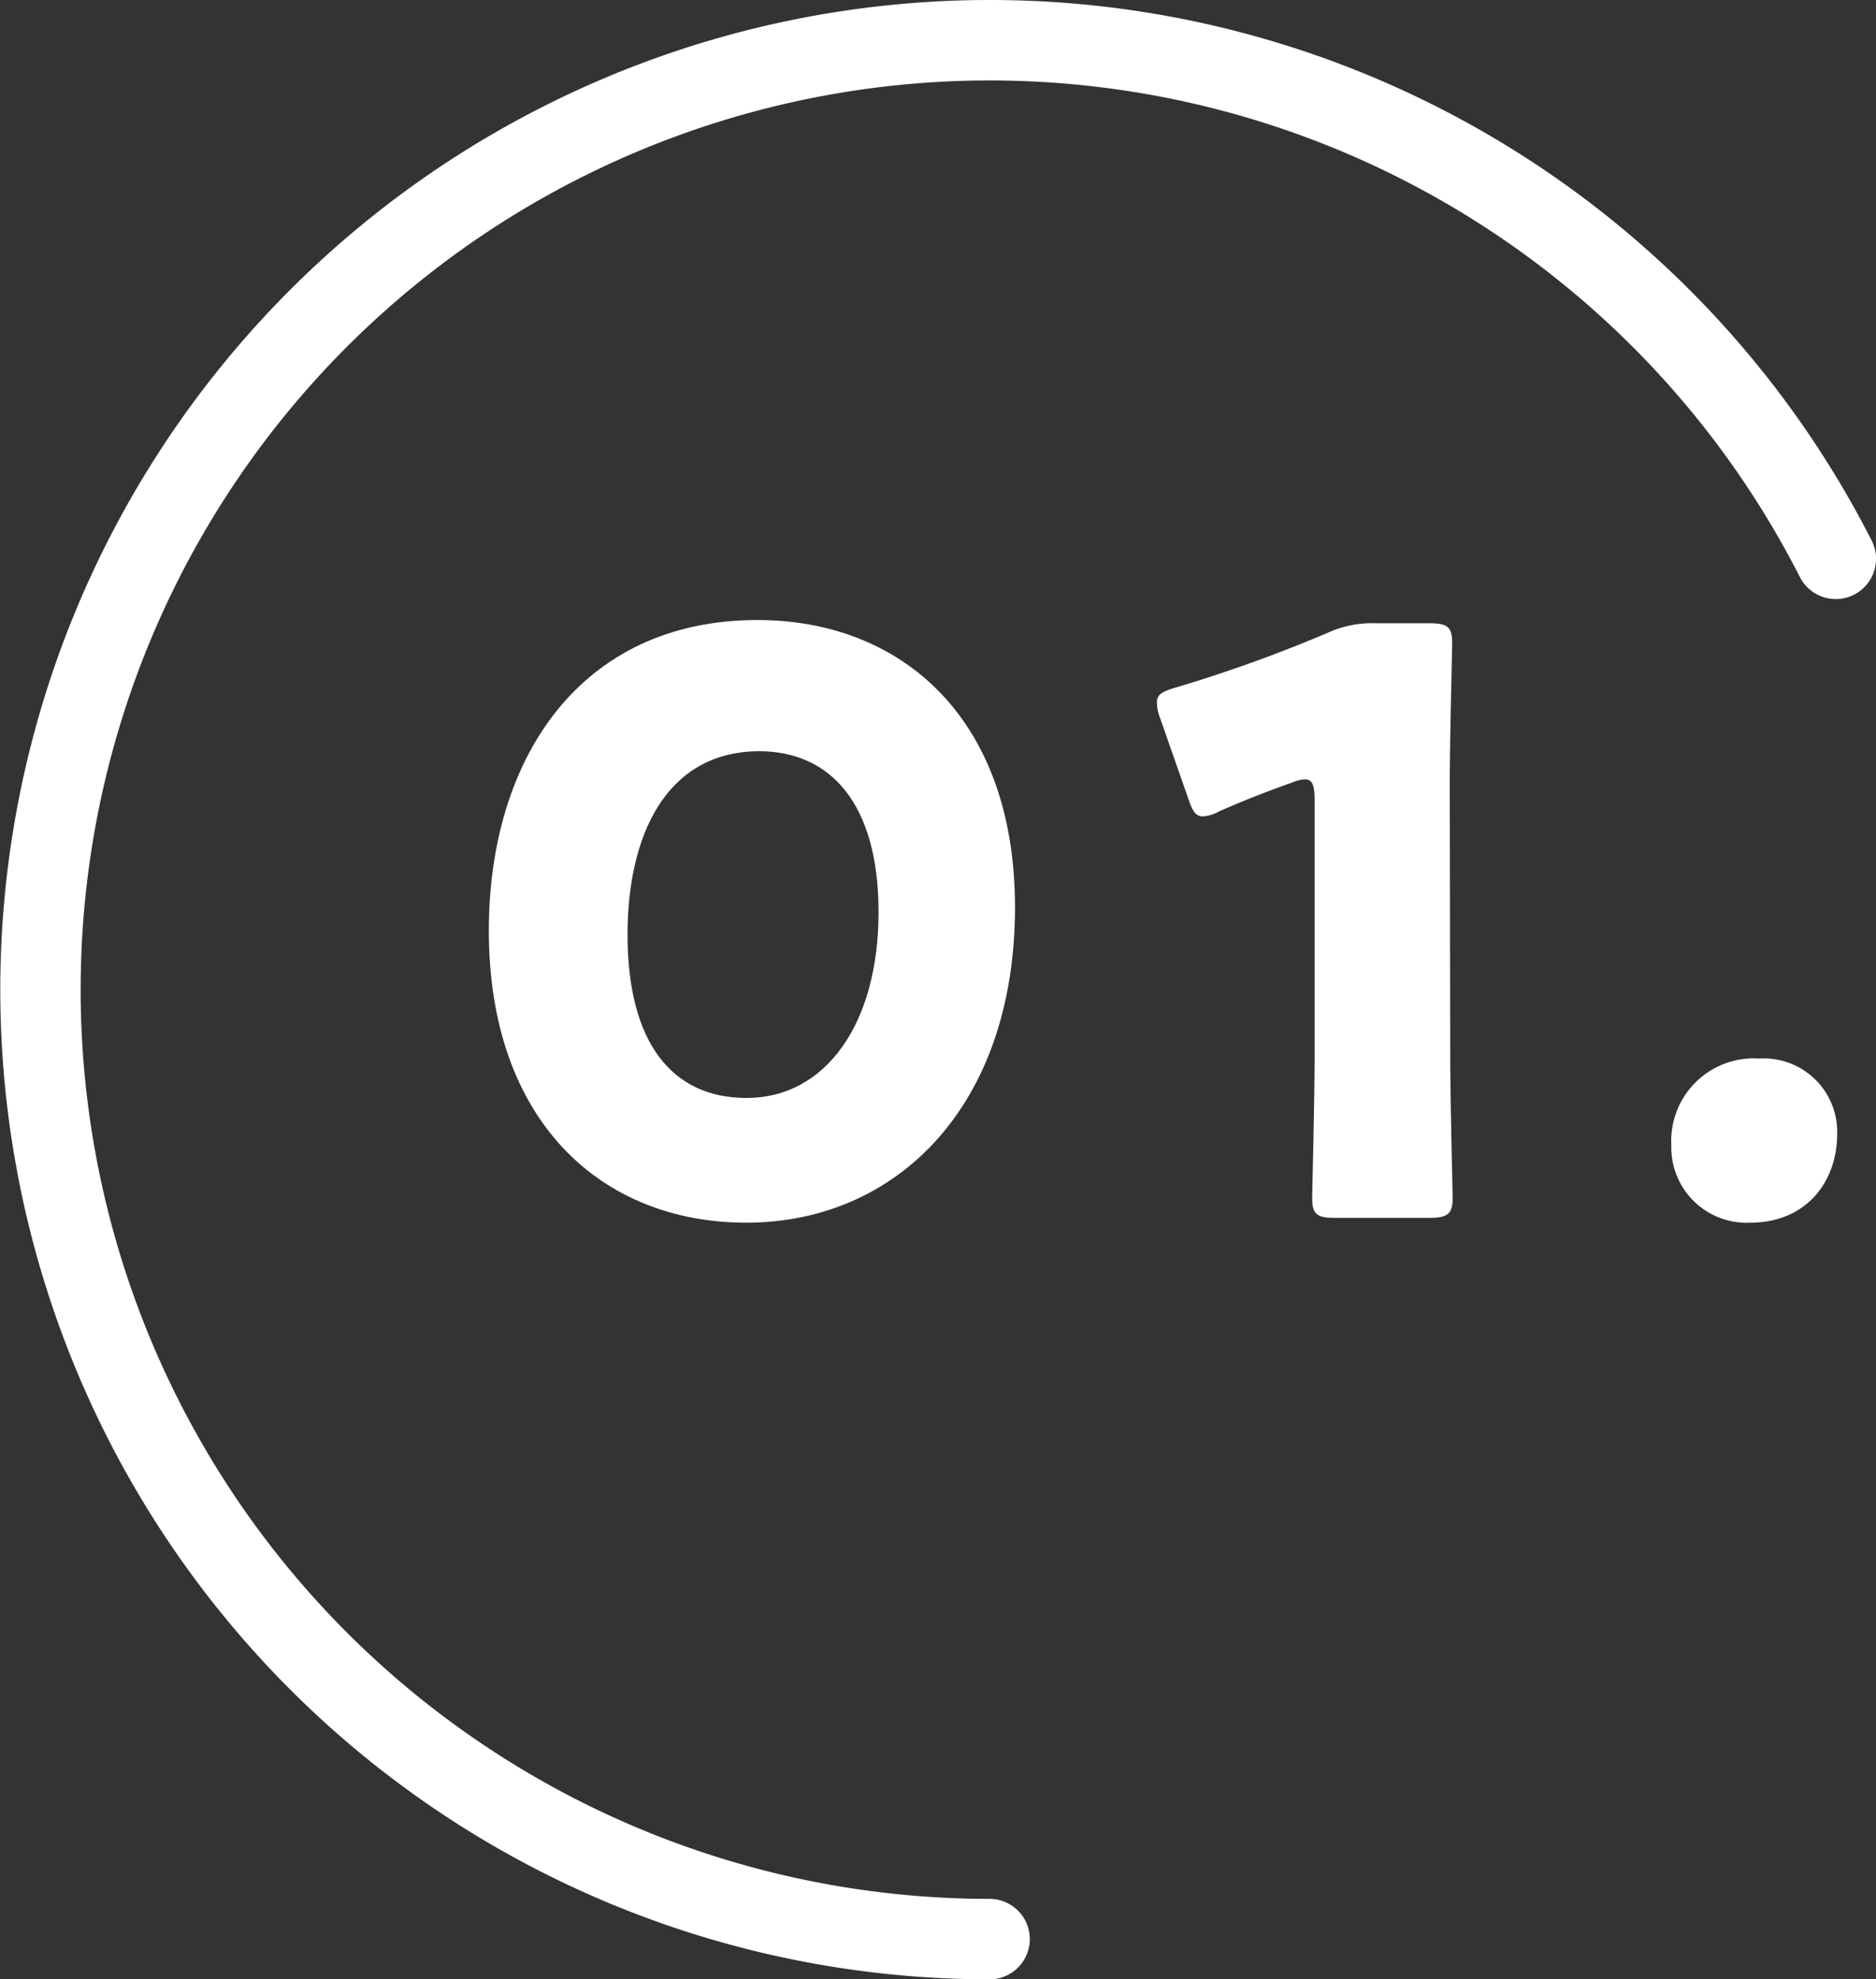
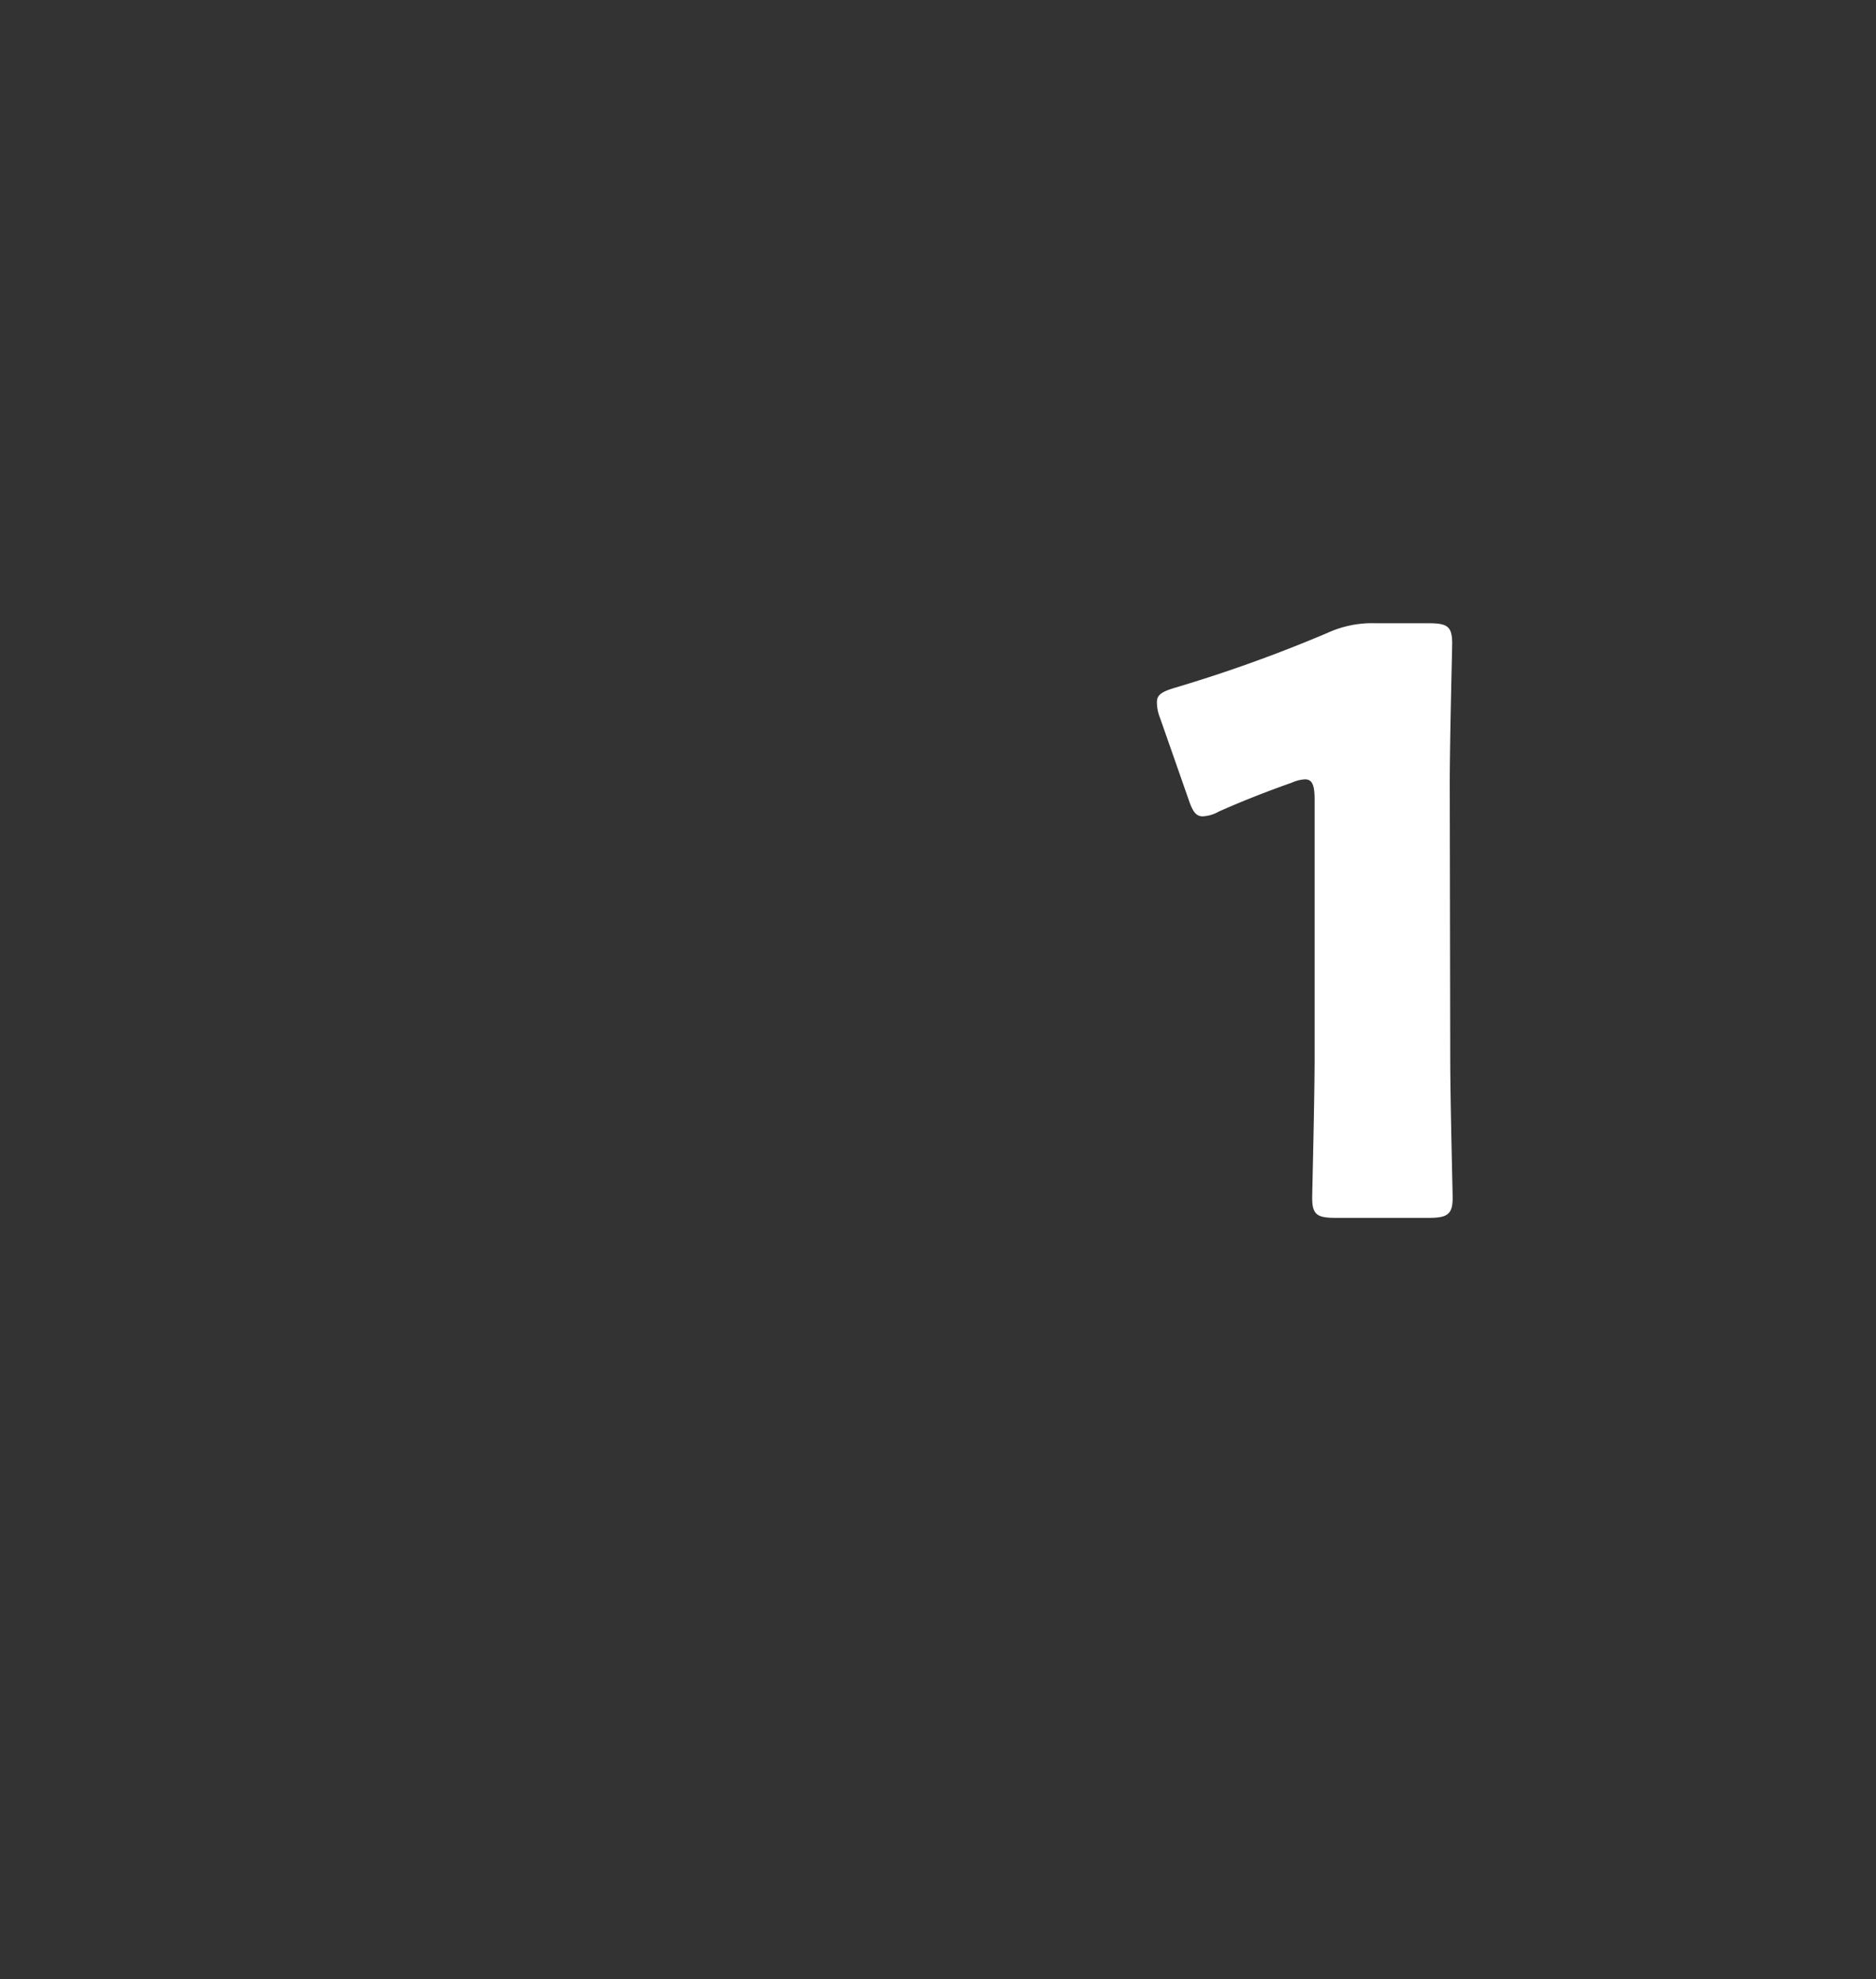
<svg xmlns="http://www.w3.org/2000/svg" viewBox="0 0 116.59 123">
  <rect x="0" y="0" width="116.59" height="123" fill="#333333" stroke="none" />
  <defs>
    <style>.cls-1{fill:#fff;}</style>
  </defs>
  <title>Asset 1</title>
  <g id="Layer_2" data-name="Layer 2">
    <g id="デザイン">
-       <path class="cls-1" d="M61.5,123a61.5,61.5,0,1,1,54.82-89.41,2.5,2.5,0,1,1-4.46,2.27A56.5,56.5,0,1,0,61.5,118a2.5,2.5,0,0,1,0,5Z" />
-       <path class="cls-1" d="M63.08,56.38c0,12.4-7.4,19.6-16.7,19.6-9,0-16-6.3-16-18.15,0-10.65,5.65-19.3,16.7-19.3C55.93,38.53,63.08,44.53,63.08,56.38ZM39,58.08c0,6.7,2.75,10.15,7.4,10.15,4.9,0,8.2-4.6,8.2-11.55,0-6.7-2.95-10-7.45-10C41.33,46.73,39,52,39,58.08Z" />
      <path class="cls-1" d="M90.13,65.68c0,2.65.15,8.4.15,8.75,0,1-.3,1.25-1.45,1.25H83c-1.15,0-1.45-.2-1.45-1.25,0-.35.15-6.1.15-8.75v-16c0-.9-.15-1.25-.6-1.25a2.25,2.25,0,0,0-.8.2c-1.7.6-3.2,1.2-4.55,1.8a2.25,2.25,0,0,1-1,.3c-.45,0-.65-.35-.9-1.1l-1.75-5a2.68,2.68,0,0,1-.2-1c0-.45.3-.65,1.15-.9a89.39,89.39,0,0,0,9.45-3.4,6.64,6.64,0,0,1,3-.6h3.3c1.15,0,1.45.2,1.45,1.25,0,.35-.15,6.1-.15,8.75Z" />
-       <path class="cls-1" d="M114.18,70.43c0,3.1-2,5.55-5.41,5.55a4.68,4.68,0,0,1-4.9-4.8,5.13,5.13,0,0,1,5.46-5.4A4.57,4.57,0,0,1,114.18,70.43Z" />
    </g>
  </g>
</svg>